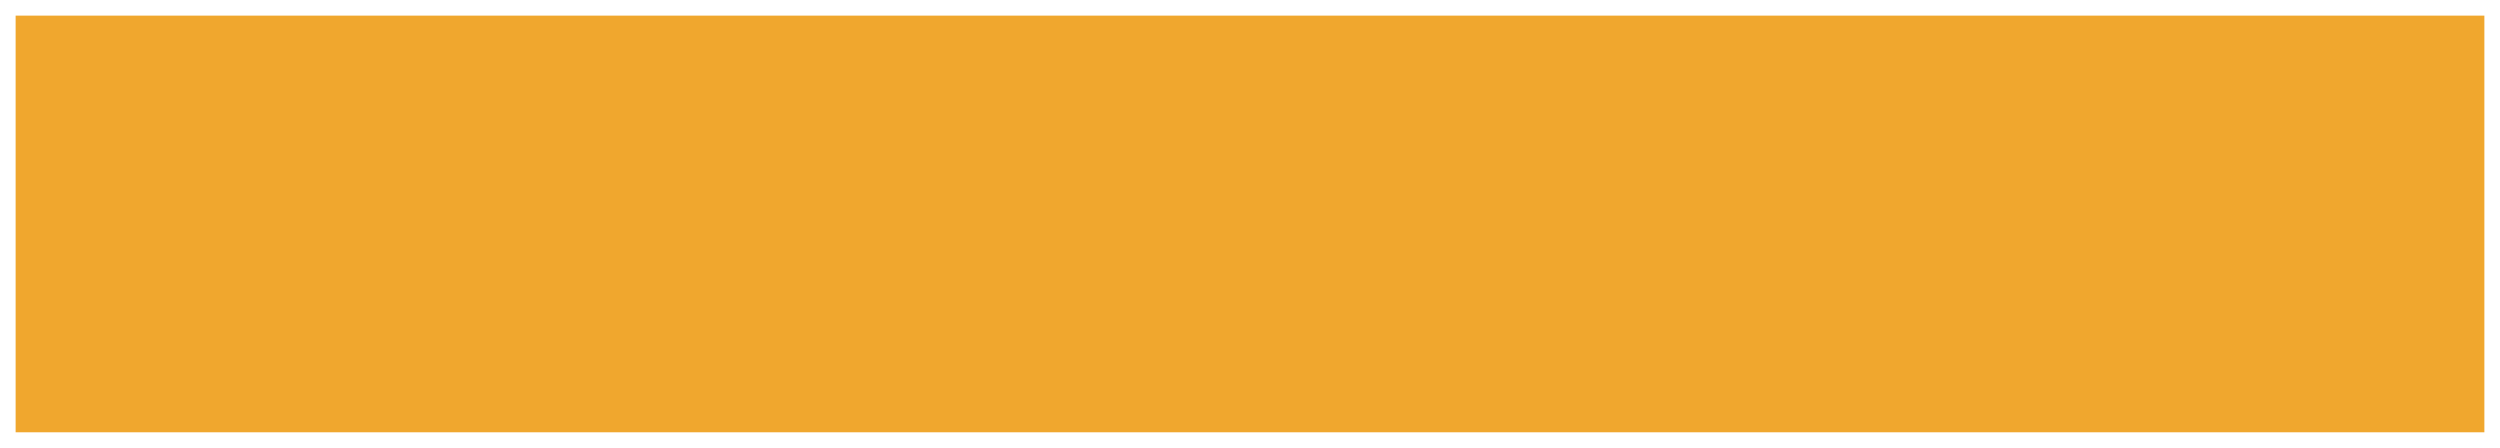
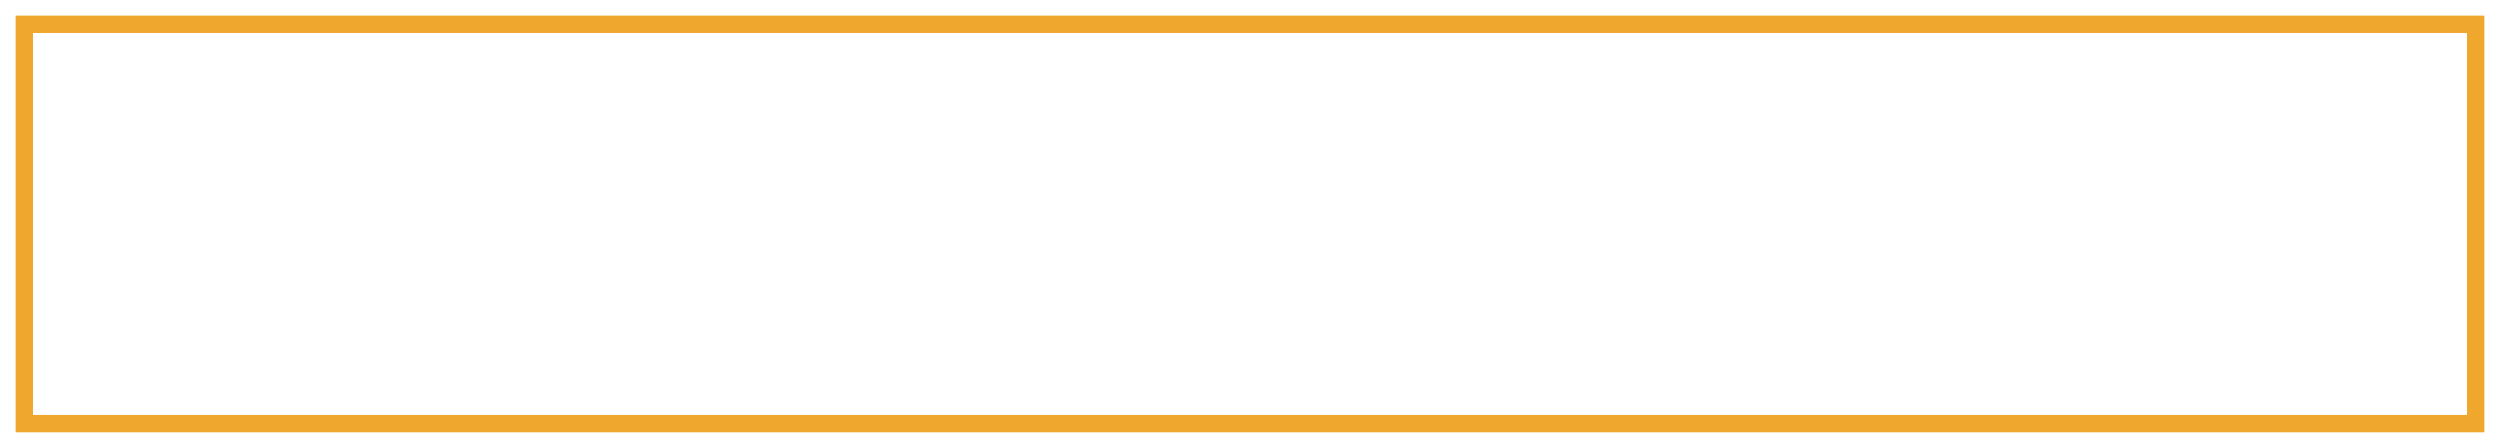
<svg xmlns="http://www.w3.org/2000/svg" width="720" height="129" viewBox="0 0 720 129" fill="none">
  <g filter="url(#filter0_d_0_4016)">
-     <rect x="7" y="3" width="706" height="115" fill="#F0A72E" />
    <rect x="7" y="3" width="706" height="115" stroke="#F0A72E" stroke-width="5" />
  </g>
  <defs>
    <filter id="filter0_d_0_4016" x="0.5" y="0.5" width="719" height="128" filterUnits="userSpaceOnUse" color-interpolation-filters="sRGB">
      <feFlood flood-opacity="0" result="BackgroundImageFix" />
      <feColorMatrix in="SourceAlpha" type="matrix" values="0 0 0 0 0 0 0 0 0 0 0 0 0 0 0 0 0 0 127 0" result="hardAlpha" />
      <feOffset dy="4" />
      <feGaussianBlur stdDeviation="2" />
      <feComposite in2="hardAlpha" operator="out" />
      <feColorMatrix type="matrix" values="0 0 0 0 0.708 0 0 0 0 0.542 0 0 0 0 0.266 0 0 0 0.54 0" />
      <feBlend mode="normal" in2="BackgroundImageFix" result="effect1_dropShadow_0_4016" />
      <feBlend mode="normal" in="SourceGraphic" in2="effect1_dropShadow_0_4016" result="shape" />
    </filter>
  </defs>
</svg>